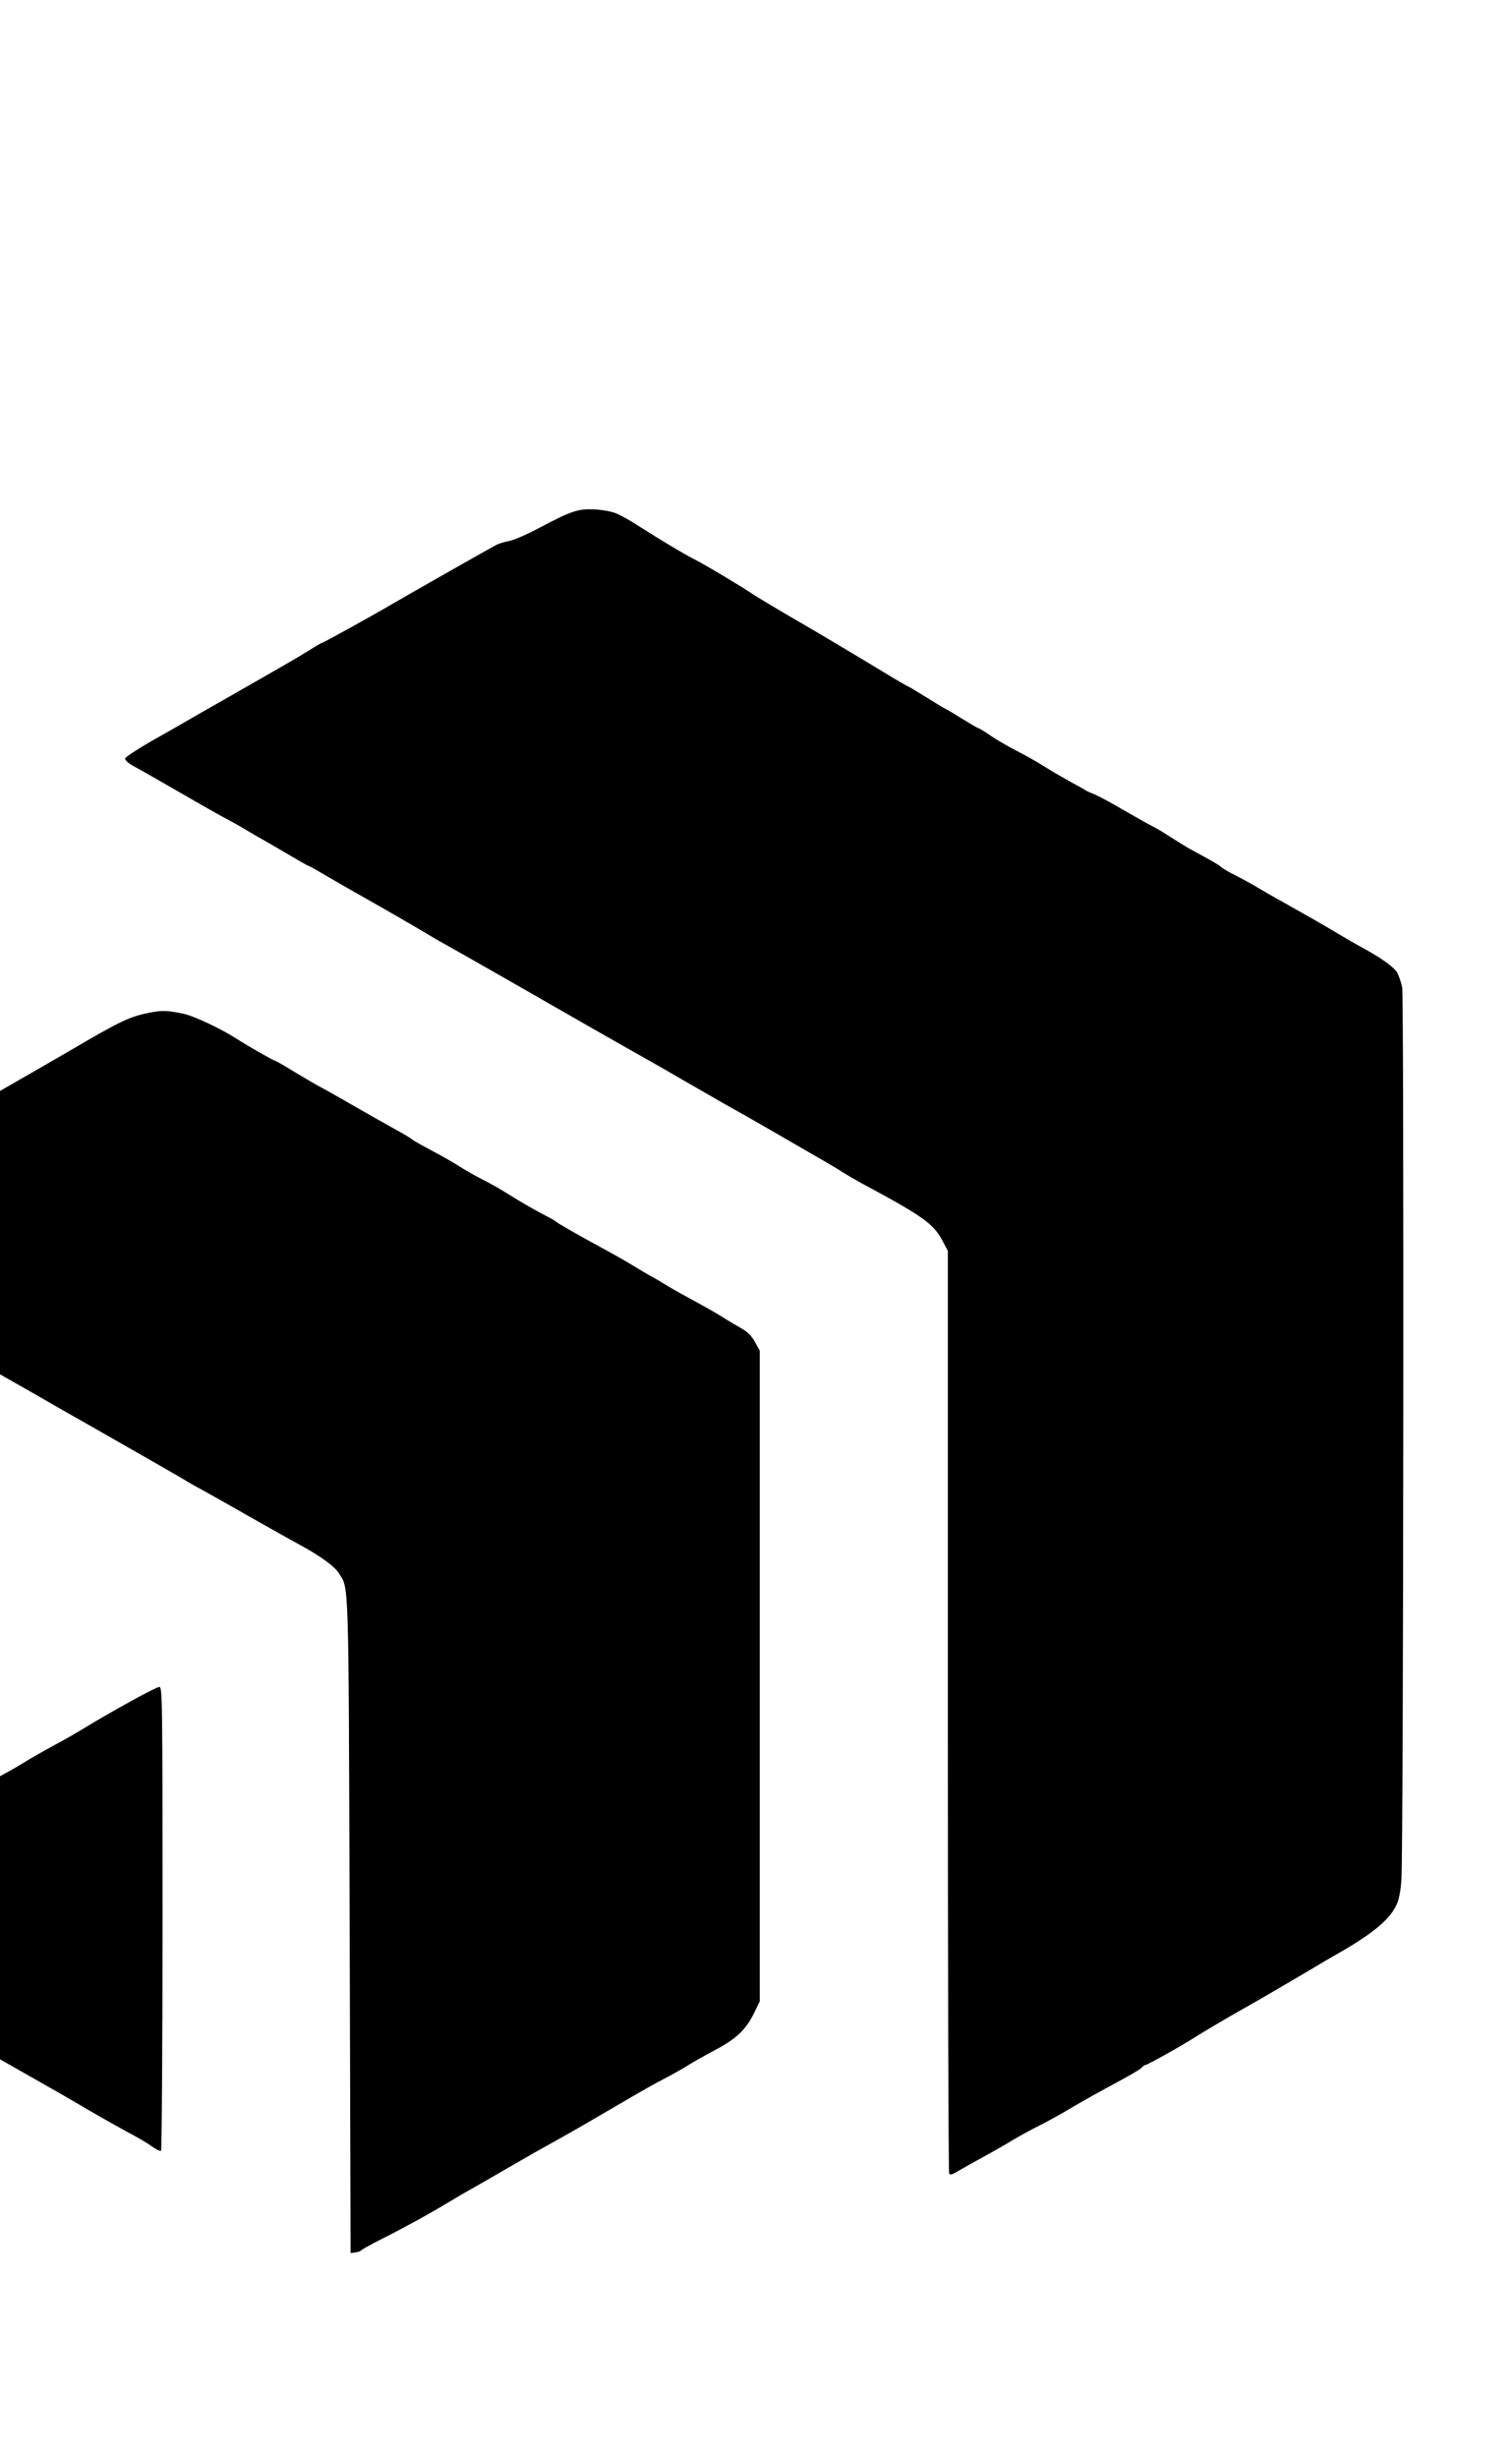
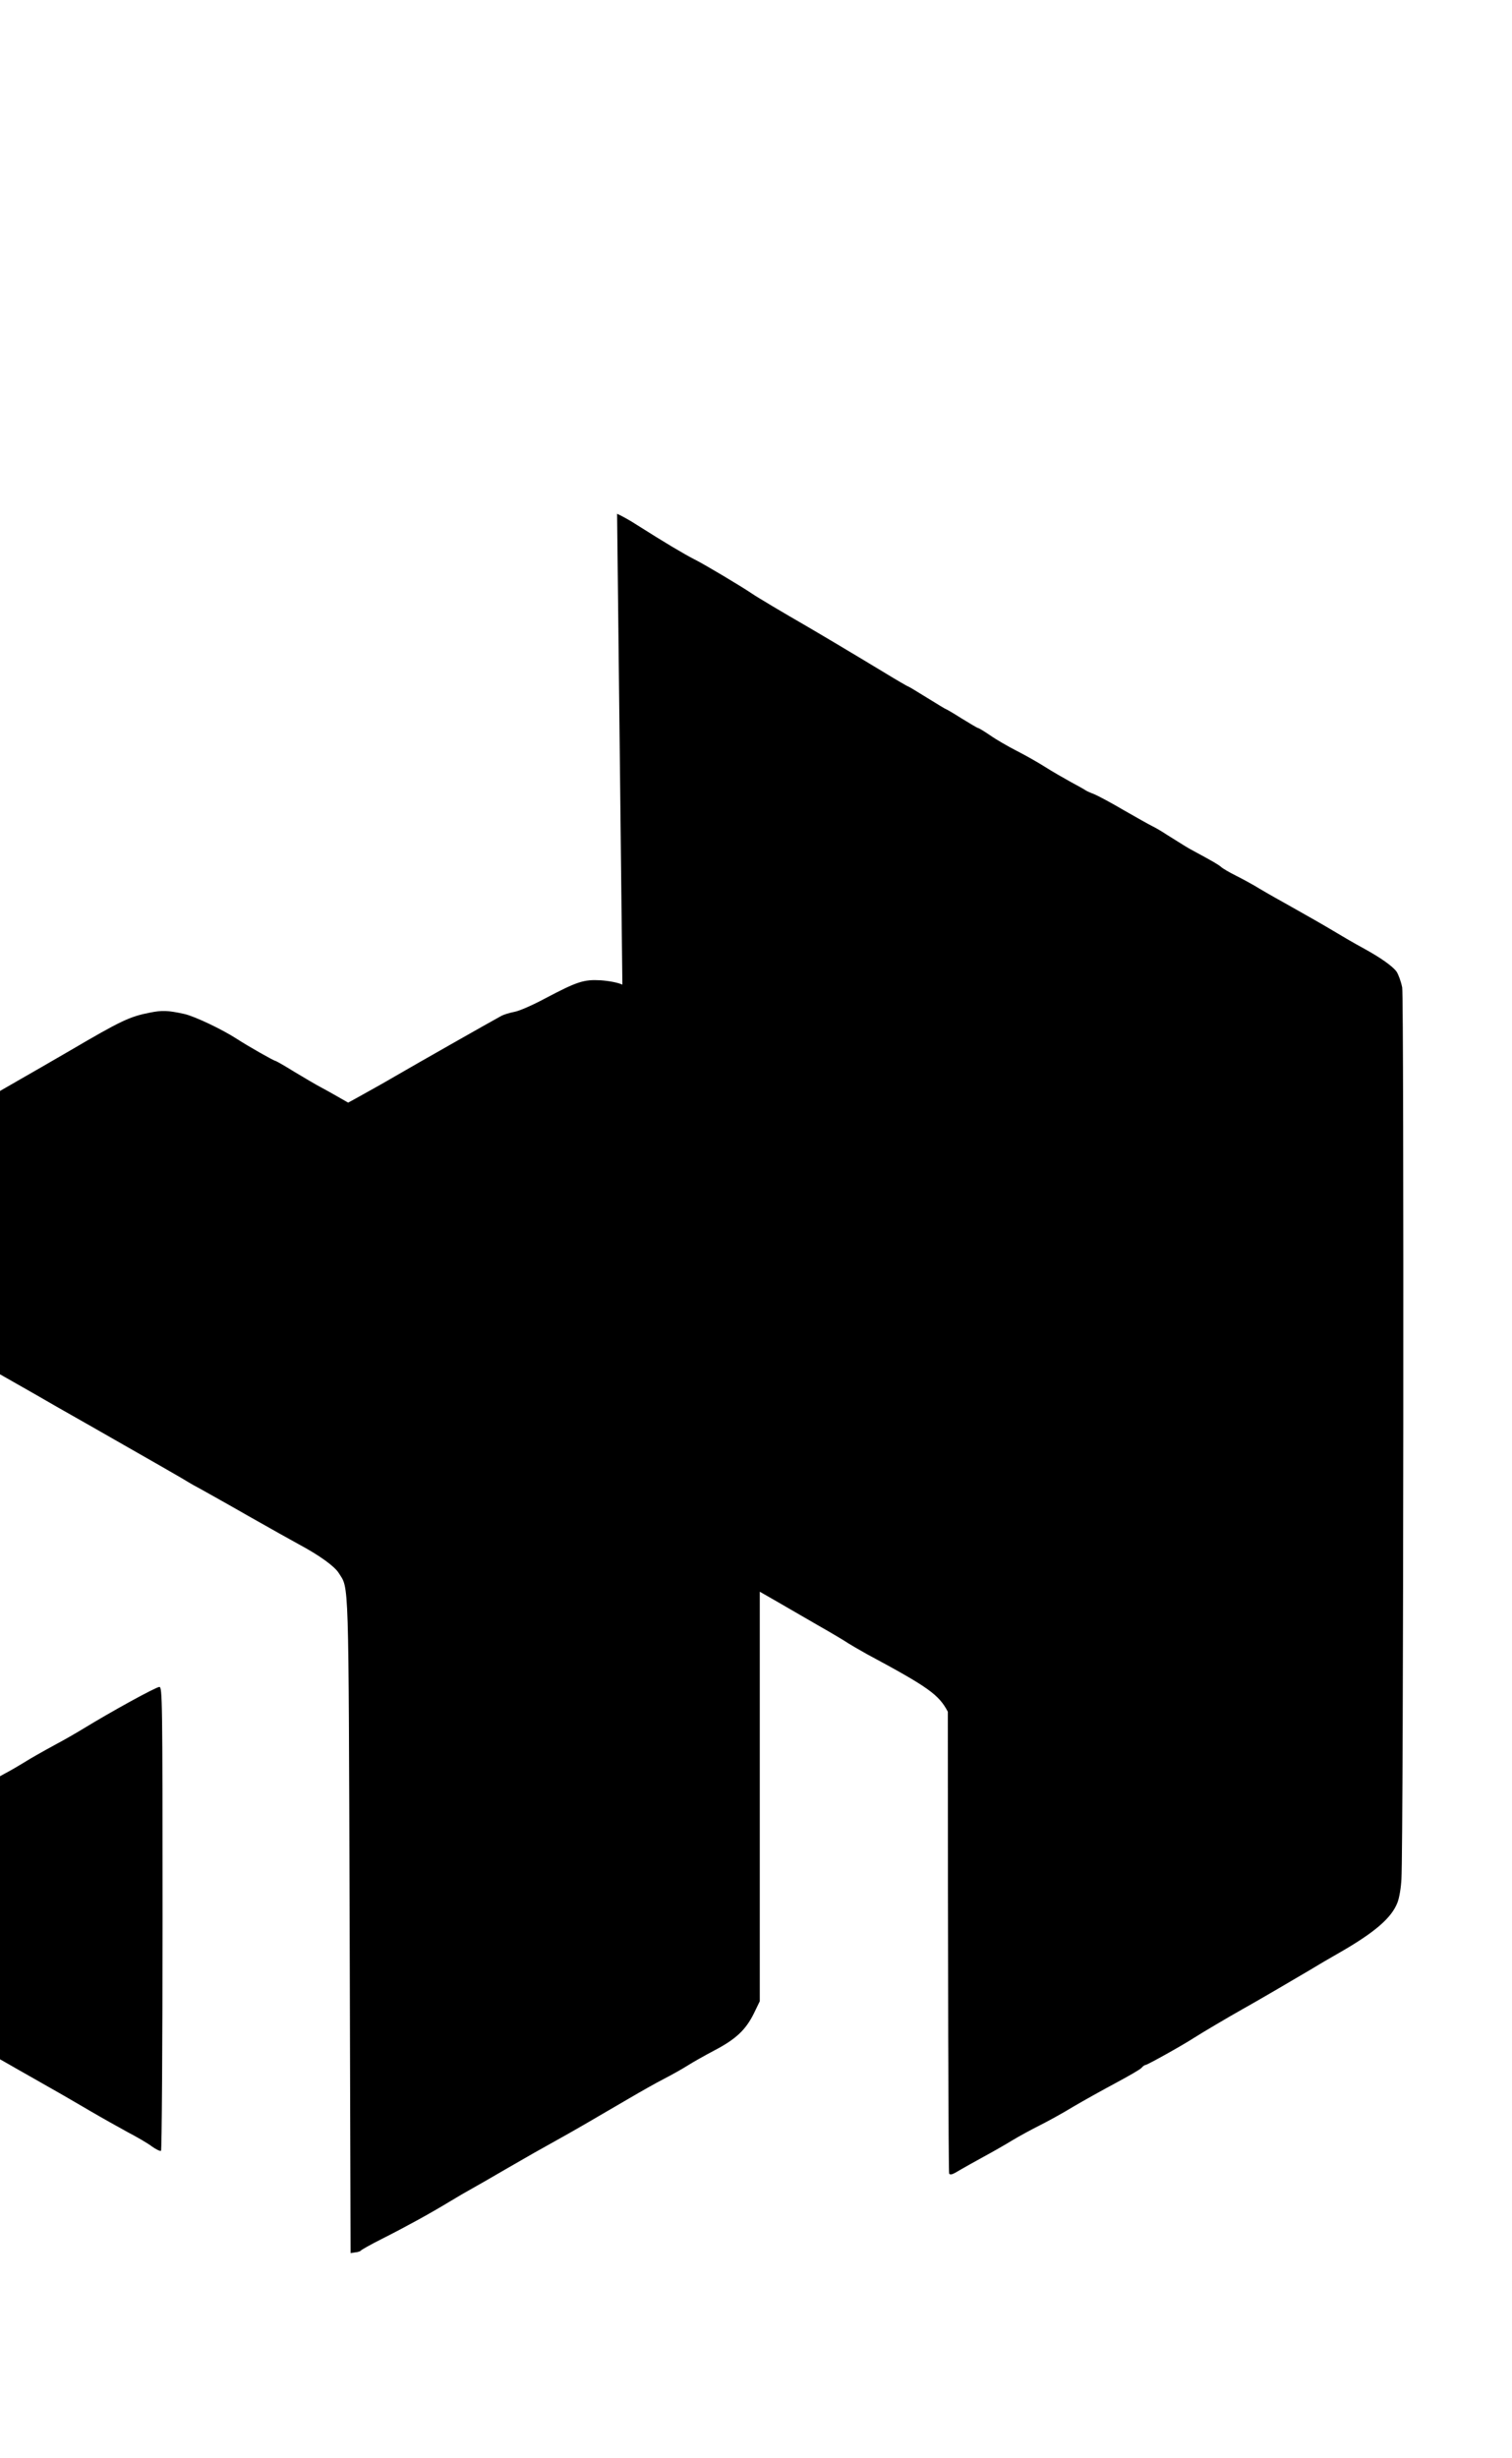
<svg xmlns="http://www.w3.org/2000/svg" viewBox="2500 0 8000 13000" fill="none">
  <defs>
    <linearGradient id="logoGradient" gradientUnits="userSpaceOnUse" x1="2500" y1="0" x2="10500" y2="13000">
      <stop offset="0%" stopColor="#2563eb" />
      <stop offset="100%" stopColor="#9333ea" />
    </linearGradient>
  </defs>
    {/* The g element applies a vertical flip transform. It scales by -1 on the Y axis 
        and translates it by the height of the viewBox to keep it within frame. */}
    <g transform="scale(1, -1) translate(0, -13000)">
-     <path fillRule="evenodd" clipRule="evenodd" fill="url(#logoGradient)" d="M5765 10283 c23 -10 70 -36 105 -59 147 -93 249 -154 308 -184 52 -26 248 -143 302 -180 24 -17 188 -114 270 -161 81 -47 246 -145 433 -258 64 -39 119 -71 122 -71 2 0 47 -27 100 -60 53 -33 98 -60 100 -60 2 0 40 -22 84 -50 44 -27 83 -50 86 -50 4 0 32 -17 63 -38 31 -22 95 -59 142 -83 47 -24 114 -62 150 -85 36 -23 97 -58 135 -79 39 -21 75 -41 80 -45 6 -4 26 -13 45 -20 19 -8 89 -45 155 -84 66 -38 134 -76 150 -84 17 -8 53 -29 80 -47 97 -61 110 -69 140 -85 102 -55 131 -72 145 -84 8 -8 44 -29 80 -47 36 -18 81 -43 100 -54 19 -12 91 -54 160 -92 154 -87 181 -102 250 -143 65 -39 108 -64 170 -98 84 -46 149 -92 169 -120 10 -15 24 -53 30 -84 10 -54 7 -4519 -4 -4714 -2 -44 -11 -100 -21 -125 -31 -81 -119 -157 -305 -264 -48 -27 -121 -70 -162 -95 -93 -55 -281 -165 -353 -205 -73 -41 -212 -123 -254 -150 -63 -41 -250 -145 -259 -145 -5 0 -14 -7 -21 -15 -6 -8 -69 -44 -138 -81 -69 -37 -170 -93 -224 -125 -54 -33 -134 -77 -178 -99 -44 -22 -108 -57 -143 -78 -34 -21 -102 -60 -152 -87 -49 -27 -103 -57 -120 -67 -46 -28 -55 -31 -63 -23 -4 3 -7 1103 -7 2443 l0 2437 -28 53 c-48 91 -103 130 -427 304 -41 23 -86 49 -100 58 -14 10 -86 53 -160 95 -74 43 -178 103 -230 133 -52 30 -162 93 -245 139 -82 47 -190 109 -240 138 -49 29 -106 61 -125 72 -192 108 -411 233 -700 399 -190 109 -363 207 -385 219 -22 12 -77 43 -123 71 -46 27 -91 54 -101 59 -19 12 -242 139 -304 174 -23 13 -79 45 -125 72 -45 27 -84 49 -87 49 -3 0 -26 13 -52 28 -27 16 -95 55 -151 88 -57 32 -120 69 -140 81 -21 13 -58 34 -85 48 -26 13 -143 79 -260 147 -116 67 -229 131 -250 142 -20 12 -36 27 -35 35 2 8 66 50 143 94 77 43 169 96 205 117 36 21 115 66 175 100 326 186 395 226 451 261 34 22 64 39 67 39 6 0 267 144 362 200 117 68 485 277 560 318 13 7 43 16 68 21 25 4 98 36 163 71 169 89 204 101 294 96 43 -3 92 -12 115 -23z m-2290 -2645 c54 -12 200 -81 280 -133 57 -37 194 -115 202 -115 3 0 49 -26 102 -59 53 -32 116 -69 141 -82 25 -13 99 -55 165 -93 66 -38 161 -92 210 -119 50 -27 97 -55 105 -62 8 -7 56 -34 105 -60 50 -26 114 -63 144 -82 29 -19 84 -50 123 -70 38 -19 97 -52 131 -74 78 -49 161 -96 212 -122 22 -11 42 -23 45 -26 5 -7 138 -83 270 -154 41 -22 104 -58 140 -80 36 -22 81 -49 100 -59 19 -10 58 -33 85 -50 28 -17 91 -52 141 -79 50 -27 114 -63 142 -81 28 -18 73 -45 100 -60 35 -19 57 -40 76 -74 l26 -47 0 -1720 0 -1720 -32 -66 c-43 -86 -95 -135 -210 -195 -51 -27 -115 -63 -143 -81 -27 -17 -84 -49 -125 -70 -41 -21 -122 -67 -180 -101 -217 -127 -298 -174 -392 -226 -53 -29 -166 -93 -250 -142 -84 -49 -171 -99 -193 -111 -22 -12 -74 -42 -115 -67 -102 -62 -235 -135 -360 -198 -58 -29 -107 -57 -110 -61 -3 -4 -16 -9 -30 -10 l-25 -4 -5 1735 c-6 1873 -3 1774 -58 1862 -23 36 -102 93 -212 152 -30 16 -149 83 -264 148 -115 66 -230 130 -255 144 -25 13 -53 29 -61 34 -18 12 -180 105 -510 293 -135 76 -274 156 -310 177 -130 74 -344 196 -399 226 -31 16 -150 84 -266 151 -115 66 -284 162 -375 213 -91 51 -181 102 -200 113 -19 11 -48 28 -65 37 -127 68 -165 93 -165 110 0 11 10 22 23 25 12 4 54 26 92 49 39 22 84 49 100 58 137 75 294 163 315 178 14 9 59 36 100 60 41 23 117 67 169 96 51 30 95 54 98 54 2 0 34 20 71 44 37 24 72 45 78 47 6 2 71 39 145 82 74 43 168 98 209 121 41 23 158 91 260 150 271 159 316 180 423 201 64 13 96 12 182 -7z m-115 -4782 c0 -674 -4 -1227 -8 -1230 -5 -3 -27 8 -48 23 -21 16 -79 50 -129 76 -49 27 -137 76 -195 110 -58 34 -159 93 -225 130 -66 38 -136 77 -155 88 -19 11 -80 46 -135 77 -55 31 -149 86 -210 122 -60 35 -141 82 -180 103 -38 21 -88 48 -110 60 -22 12 -74 42 -115 67 -41 25 -174 101 -295 170 -121 69 -236 135 -255 147 -19 12 -52 29 -72 39 -21 9 -38 20 -38 24 0 3 25 18 56 32 31 14 92 47 137 74 45 27 141 82 212 122 72 40 158 90 192 111 34 22 65 39 69 39 3 0 63 33 133 74 196 114 459 265 531 304 36 19 82 46 103 59 45 28 89 53 177 101 36 19 99 55 140 80 147 90 385 221 403 221 16 1 17 -64 17 -1223z" />
+     <path fillRule="evenodd" clipRule="evenodd" fill="url(#logoGradient)" d="M5765 10283 c23 -10 70 -36 105 -59 147 -93 249 -154 308 -184 52 -26 248 -143 302 -180 24 -17 188 -114 270 -161 81 -47 246 -145 433 -258 64 -39 119 -71 122 -71 2 0 47 -27 100 -60 53 -33 98 -60 100 -60 2 0 40 -22 84 -50 44 -27 83 -50 86 -50 4 0 32 -17 63 -38 31 -22 95 -59 142 -83 47 -24 114 -62 150 -85 36 -23 97 -58 135 -79 39 -21 75 -41 80 -45 6 -4 26 -13 45 -20 19 -8 89 -45 155 -84 66 -38 134 -76 150 -84 17 -8 53 -29 80 -47 97 -61 110 -69 140 -85 102 -55 131 -72 145 -84 8 -8 44 -29 80 -47 36 -18 81 -43 100 -54 19 -12 91 -54 160 -92 154 -87 181 -102 250 -143 65 -39 108 -64 170 -98 84 -46 149 -92 169 -120 10 -15 24 -53 30 -84 10 -54 7 -4519 -4 -4714 -2 -44 -11 -100 -21 -125 -31 -81 -119 -157 -305 -264 -48 -27 -121 -70 -162 -95 -93 -55 -281 -165 -353 -205 -73 -41 -212 -123 -254 -150 -63 -41 -250 -145 -259 -145 -5 0 -14 -7 -21 -15 -6 -8 -69 -44 -138 -81 -69 -37 -170 -93 -224 -125 -54 -33 -134 -77 -178 -99 -44 -22 -108 -57 -143 -78 -34 -21 -102 -60 -152 -87 -49 -27 -103 -57 -120 -67 -46 -28 -55 -31 -63 -23 -4 3 -7 1103 -7 2443 c-48 91 -103 130 -427 304 -41 23 -86 49 -100 58 -14 10 -86 53 -160 95 -74 43 -178 103 -230 133 -52 30 -162 93 -245 139 -82 47 -190 109 -240 138 -49 29 -106 61 -125 72 -192 108 -411 233 -700 399 -190 109 -363 207 -385 219 -22 12 -77 43 -123 71 -46 27 -91 54 -101 59 -19 12 -242 139 -304 174 -23 13 -79 45 -125 72 -45 27 -84 49 -87 49 -3 0 -26 13 -52 28 -27 16 -95 55 -151 88 -57 32 -120 69 -140 81 -21 13 -58 34 -85 48 -26 13 -143 79 -260 147 -116 67 -229 131 -250 142 -20 12 -36 27 -35 35 2 8 66 50 143 94 77 43 169 96 205 117 36 21 115 66 175 100 326 186 395 226 451 261 34 22 64 39 67 39 6 0 267 144 362 200 117 68 485 277 560 318 13 7 43 16 68 21 25 4 98 36 163 71 169 89 204 101 294 96 43 -3 92 -12 115 -23z m-2290 -2645 c54 -12 200 -81 280 -133 57 -37 194 -115 202 -115 3 0 49 -26 102 -59 53 -32 116 -69 141 -82 25 -13 99 -55 165 -93 66 -38 161 -92 210 -119 50 -27 97 -55 105 -62 8 -7 56 -34 105 -60 50 -26 114 -63 144 -82 29 -19 84 -50 123 -70 38 -19 97 -52 131 -74 78 -49 161 -96 212 -122 22 -11 42 -23 45 -26 5 -7 138 -83 270 -154 41 -22 104 -58 140 -80 36 -22 81 -49 100 -59 19 -10 58 -33 85 -50 28 -17 91 -52 141 -79 50 -27 114 -63 142 -81 28 -18 73 -45 100 -60 35 -19 57 -40 76 -74 l26 -47 0 -1720 0 -1720 -32 -66 c-43 -86 -95 -135 -210 -195 -51 -27 -115 -63 -143 -81 -27 -17 -84 -49 -125 -70 -41 -21 -122 -67 -180 -101 -217 -127 -298 -174 -392 -226 -53 -29 -166 -93 -250 -142 -84 -49 -171 -99 -193 -111 -22 -12 -74 -42 -115 -67 -102 -62 -235 -135 -360 -198 -58 -29 -107 -57 -110 -61 -3 -4 -16 -9 -30 -10 l-25 -4 -5 1735 c-6 1873 -3 1774 -58 1862 -23 36 -102 93 -212 152 -30 16 -149 83 -264 148 -115 66 -230 130 -255 144 -25 13 -53 29 -61 34 -18 12 -180 105 -510 293 -135 76 -274 156 -310 177 -130 74 -344 196 -399 226 -31 16 -150 84 -266 151 -115 66 -284 162 -375 213 -91 51 -181 102 -200 113 -19 11 -48 28 -65 37 -127 68 -165 93 -165 110 0 11 10 22 23 25 12 4 54 26 92 49 39 22 84 49 100 58 137 75 294 163 315 178 14 9 59 36 100 60 41 23 117 67 169 96 51 30 95 54 98 54 2 0 34 20 71 44 37 24 72 45 78 47 6 2 71 39 145 82 74 43 168 98 209 121 41 23 158 91 260 150 271 159 316 180 423 201 64 13 96 12 182 -7z m-115 -4782 c0 -674 -4 -1227 -8 -1230 -5 -3 -27 8 -48 23 -21 16 -79 50 -129 76 -49 27 -137 76 -195 110 -58 34 -159 93 -225 130 -66 38 -136 77 -155 88 -19 11 -80 46 -135 77 -55 31 -149 86 -210 122 -60 35 -141 82 -180 103 -38 21 -88 48 -110 60 -22 12 -74 42 -115 67 -41 25 -174 101 -295 170 -121 69 -236 135 -255 147 -19 12 -52 29 -72 39 -21 9 -38 20 -38 24 0 3 25 18 56 32 31 14 92 47 137 74 45 27 141 82 212 122 72 40 158 90 192 111 34 22 65 39 69 39 3 0 63 33 133 74 196 114 459 265 531 304 36 19 82 46 103 59 45 28 89 53 177 101 36 19 99 55 140 80 147 90 385 221 403 221 16 1 17 -64 17 -1223z" />
  </g>
</svg>